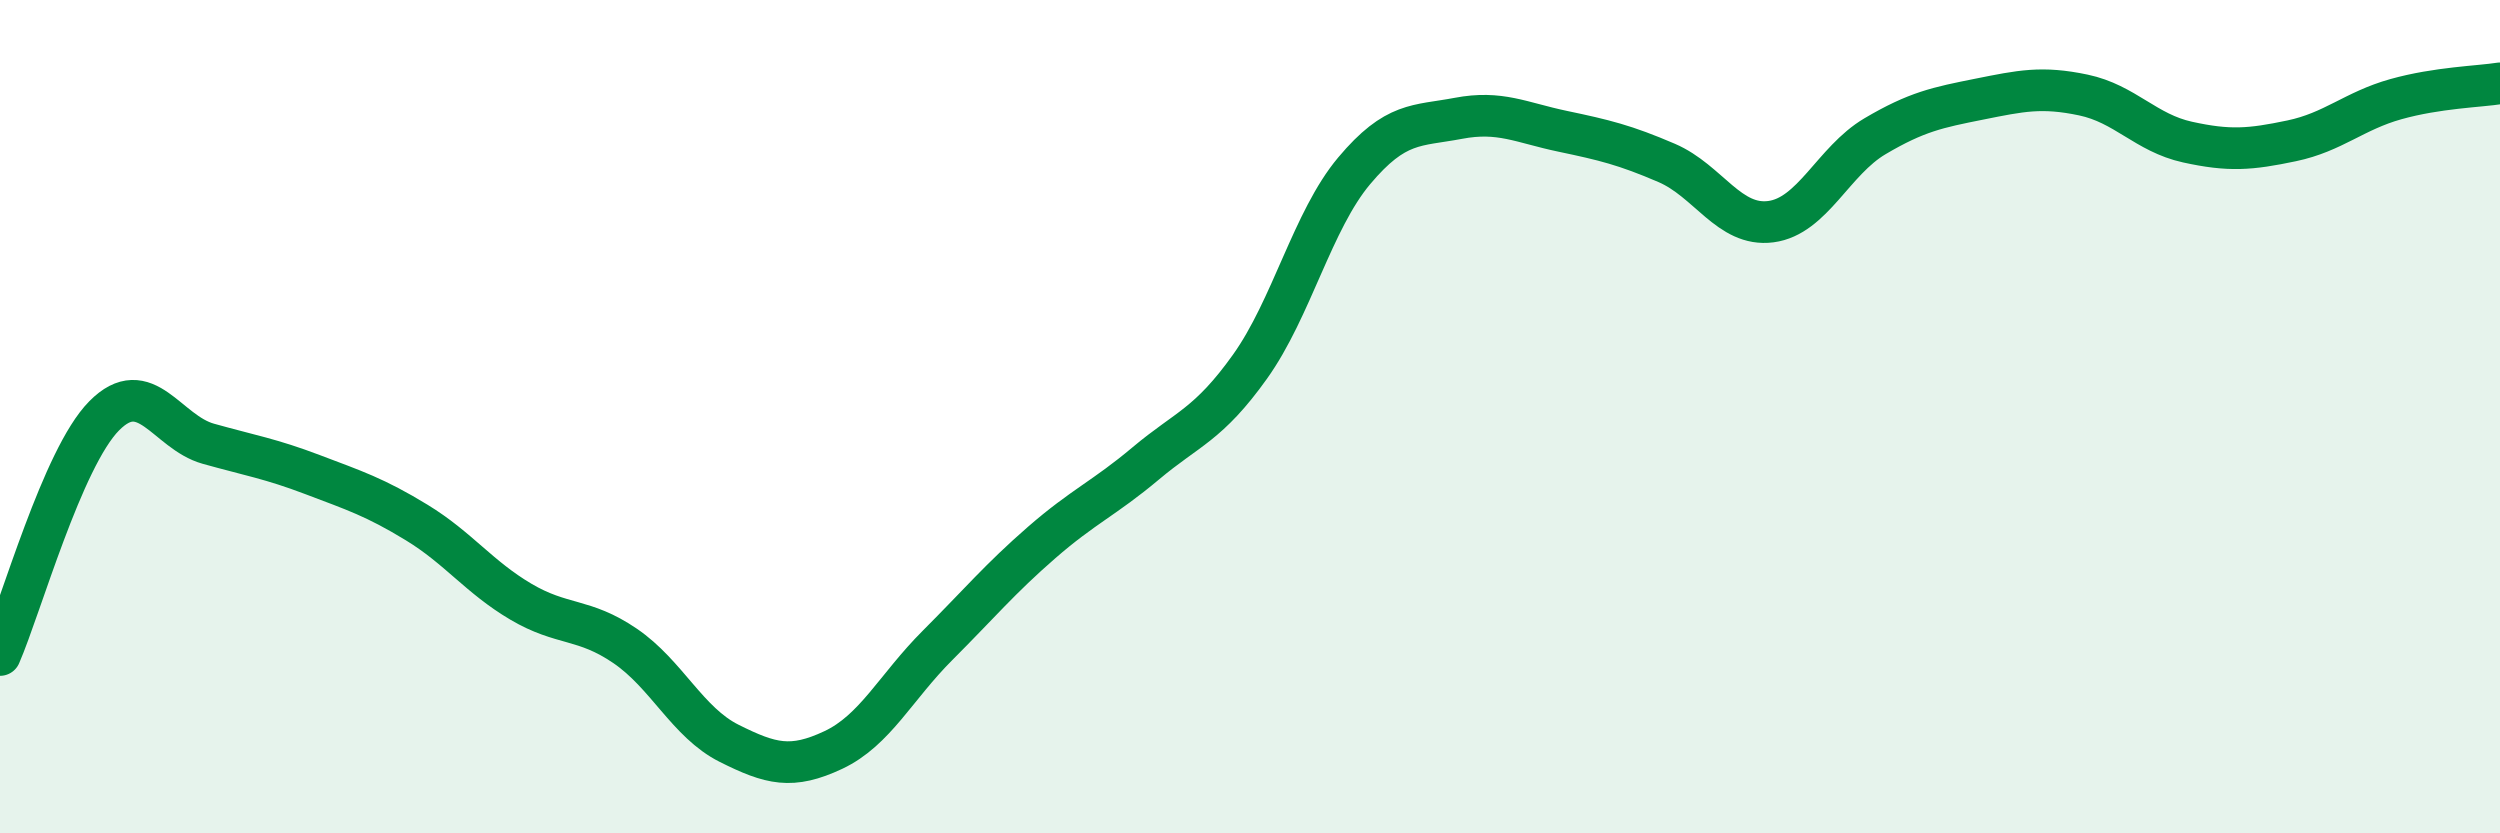
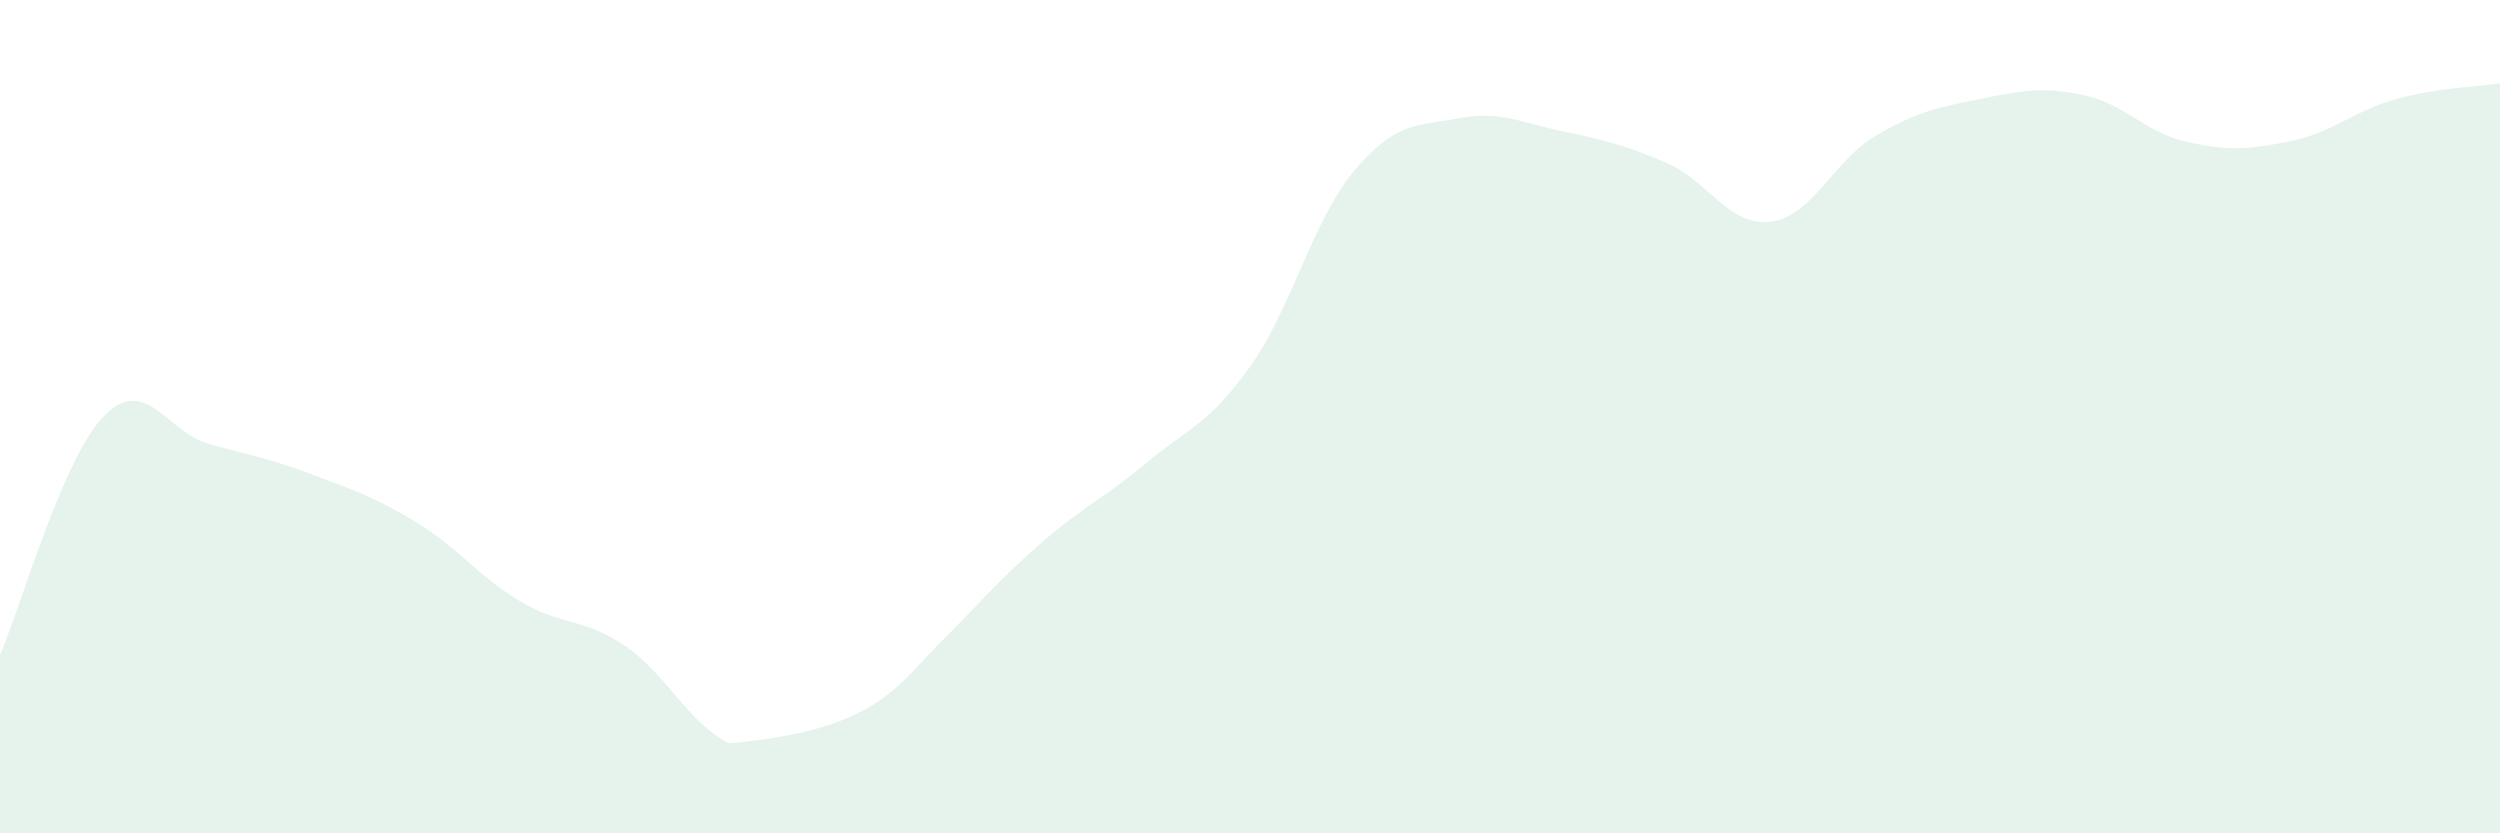
<svg xmlns="http://www.w3.org/2000/svg" width="60" height="20" viewBox="0 0 60 20">
-   <path d="M 0,15.72 C 0.5,14.57 1.5,10.99 2.5,9.98 C 3.5,8.97 4,10.37 5,10.65 C 6,10.93 6.5,11.01 7.5,11.39 C 8.5,11.77 9,11.93 10,12.54 C 11,13.15 11.5,13.85 12.5,14.44 C 13.5,15.03 14,14.82 15,15.5 C 16,16.18 16.5,17.34 17.5,17.84 C 18.5,18.34 19,18.47 20,18 C 21,17.53 21.5,16.49 22.5,15.49 C 23.5,14.49 24,13.89 25,13.02 C 26,12.15 26.5,11.96 27.5,11.12 C 28.5,10.28 29,10.2 30,8.8 C 31,7.4 31.5,5.29 32.5,4.1 C 33.5,2.91 34,3.03 35,2.84 C 36,2.65 36.5,2.94 37.5,3.15 C 38.5,3.36 39,3.48 40,3.91 C 41,4.34 41.5,5.45 42.5,5.32 C 43.5,5.19 44,3.86 45,3.27 C 46,2.68 46.5,2.58 47.5,2.38 C 48.5,2.18 49,2.07 50,2.28 C 51,2.49 51.5,3.19 52.5,3.41 C 53.5,3.63 54,3.59 55,3.38 C 56,3.17 56.5,2.66 57.5,2.38 C 58.5,2.1 59.5,2.08 60,2L60 20L0 20Z" fill="#008740" opacity="0.1" stroke-linecap="round" stroke-linejoin="round" />
-   <path d="M 0,15.72 C 0.5,14.57 1.5,10.99 2.5,9.98 C 3.5,8.97 4,10.37 5,10.65 C 6,10.93 6.5,11.01 7.5,11.39 C 8.5,11.77 9,11.93 10,12.54 C 11,13.15 11.5,13.85 12.5,14.44 C 13.5,15.03 14,14.82 15,15.5 C 16,16.18 16.5,17.34 17.5,17.84 C 18.5,18.34 19,18.47 20,18 C 21,17.53 21.5,16.49 22.5,15.49 C 23.5,14.49 24,13.89 25,13.02 C 26,12.15 26.5,11.96 27.5,11.12 C 28.5,10.28 29,10.2 30,8.8 C 31,7.4 31.5,5.29 32.5,4.1 C 33.5,2.91 34,3.03 35,2.84 C 36,2.65 36.5,2.94 37.5,3.15 C 38.5,3.36 39,3.48 40,3.91 C 41,4.34 41.5,5.45 42.5,5.32 C 43.5,5.19 44,3.86 45,3.27 C 46,2.68 46.5,2.58 47.5,2.38 C 48.5,2.18 49,2.07 50,2.28 C 51,2.49 51.5,3.19 52.5,3.41 C 53.5,3.63 54,3.59 55,3.38 C 56,3.17 56.5,2.66 57.5,2.38 C 58.5,2.1 59.5,2.08 60,2" stroke="#008740" stroke-width="1" fill="none" stroke-linecap="round" stroke-linejoin="round" />
+   <path d="M 0,15.72 C 0.5,14.57 1.5,10.99 2.5,9.98 C 3.5,8.97 4,10.37 5,10.65 C 6,10.93 6.5,11.01 7.5,11.39 C 8.5,11.77 9,11.93 10,12.54 C 11,13.15 11.5,13.85 12.5,14.44 C 13.5,15.03 14,14.82 15,15.5 C 16,16.18 16.5,17.34 17.5,17.84 C 21,17.53 21.5,16.49 22.5,15.49 C 23.5,14.49 24,13.89 25,13.02 C 26,12.15 26.5,11.96 27.5,11.12 C 28.5,10.28 29,10.2 30,8.8 C 31,7.4 31.5,5.29 32.5,4.1 C 33.5,2.91 34,3.03 35,2.84 C 36,2.65 36.5,2.94 37.5,3.15 C 38.5,3.36 39,3.48 40,3.91 C 41,4.34 41.5,5.45 42.5,5.32 C 43.5,5.19 44,3.86 45,3.27 C 46,2.68 46.5,2.58 47.5,2.38 C 48.5,2.18 49,2.07 50,2.28 C 51,2.49 51.5,3.19 52.5,3.41 C 53.5,3.63 54,3.59 55,3.38 C 56,3.17 56.5,2.66 57.5,2.38 C 58.5,2.1 59.5,2.08 60,2L60 20L0 20Z" fill="#008740" opacity="0.1" stroke-linecap="round" stroke-linejoin="round" />
</svg>